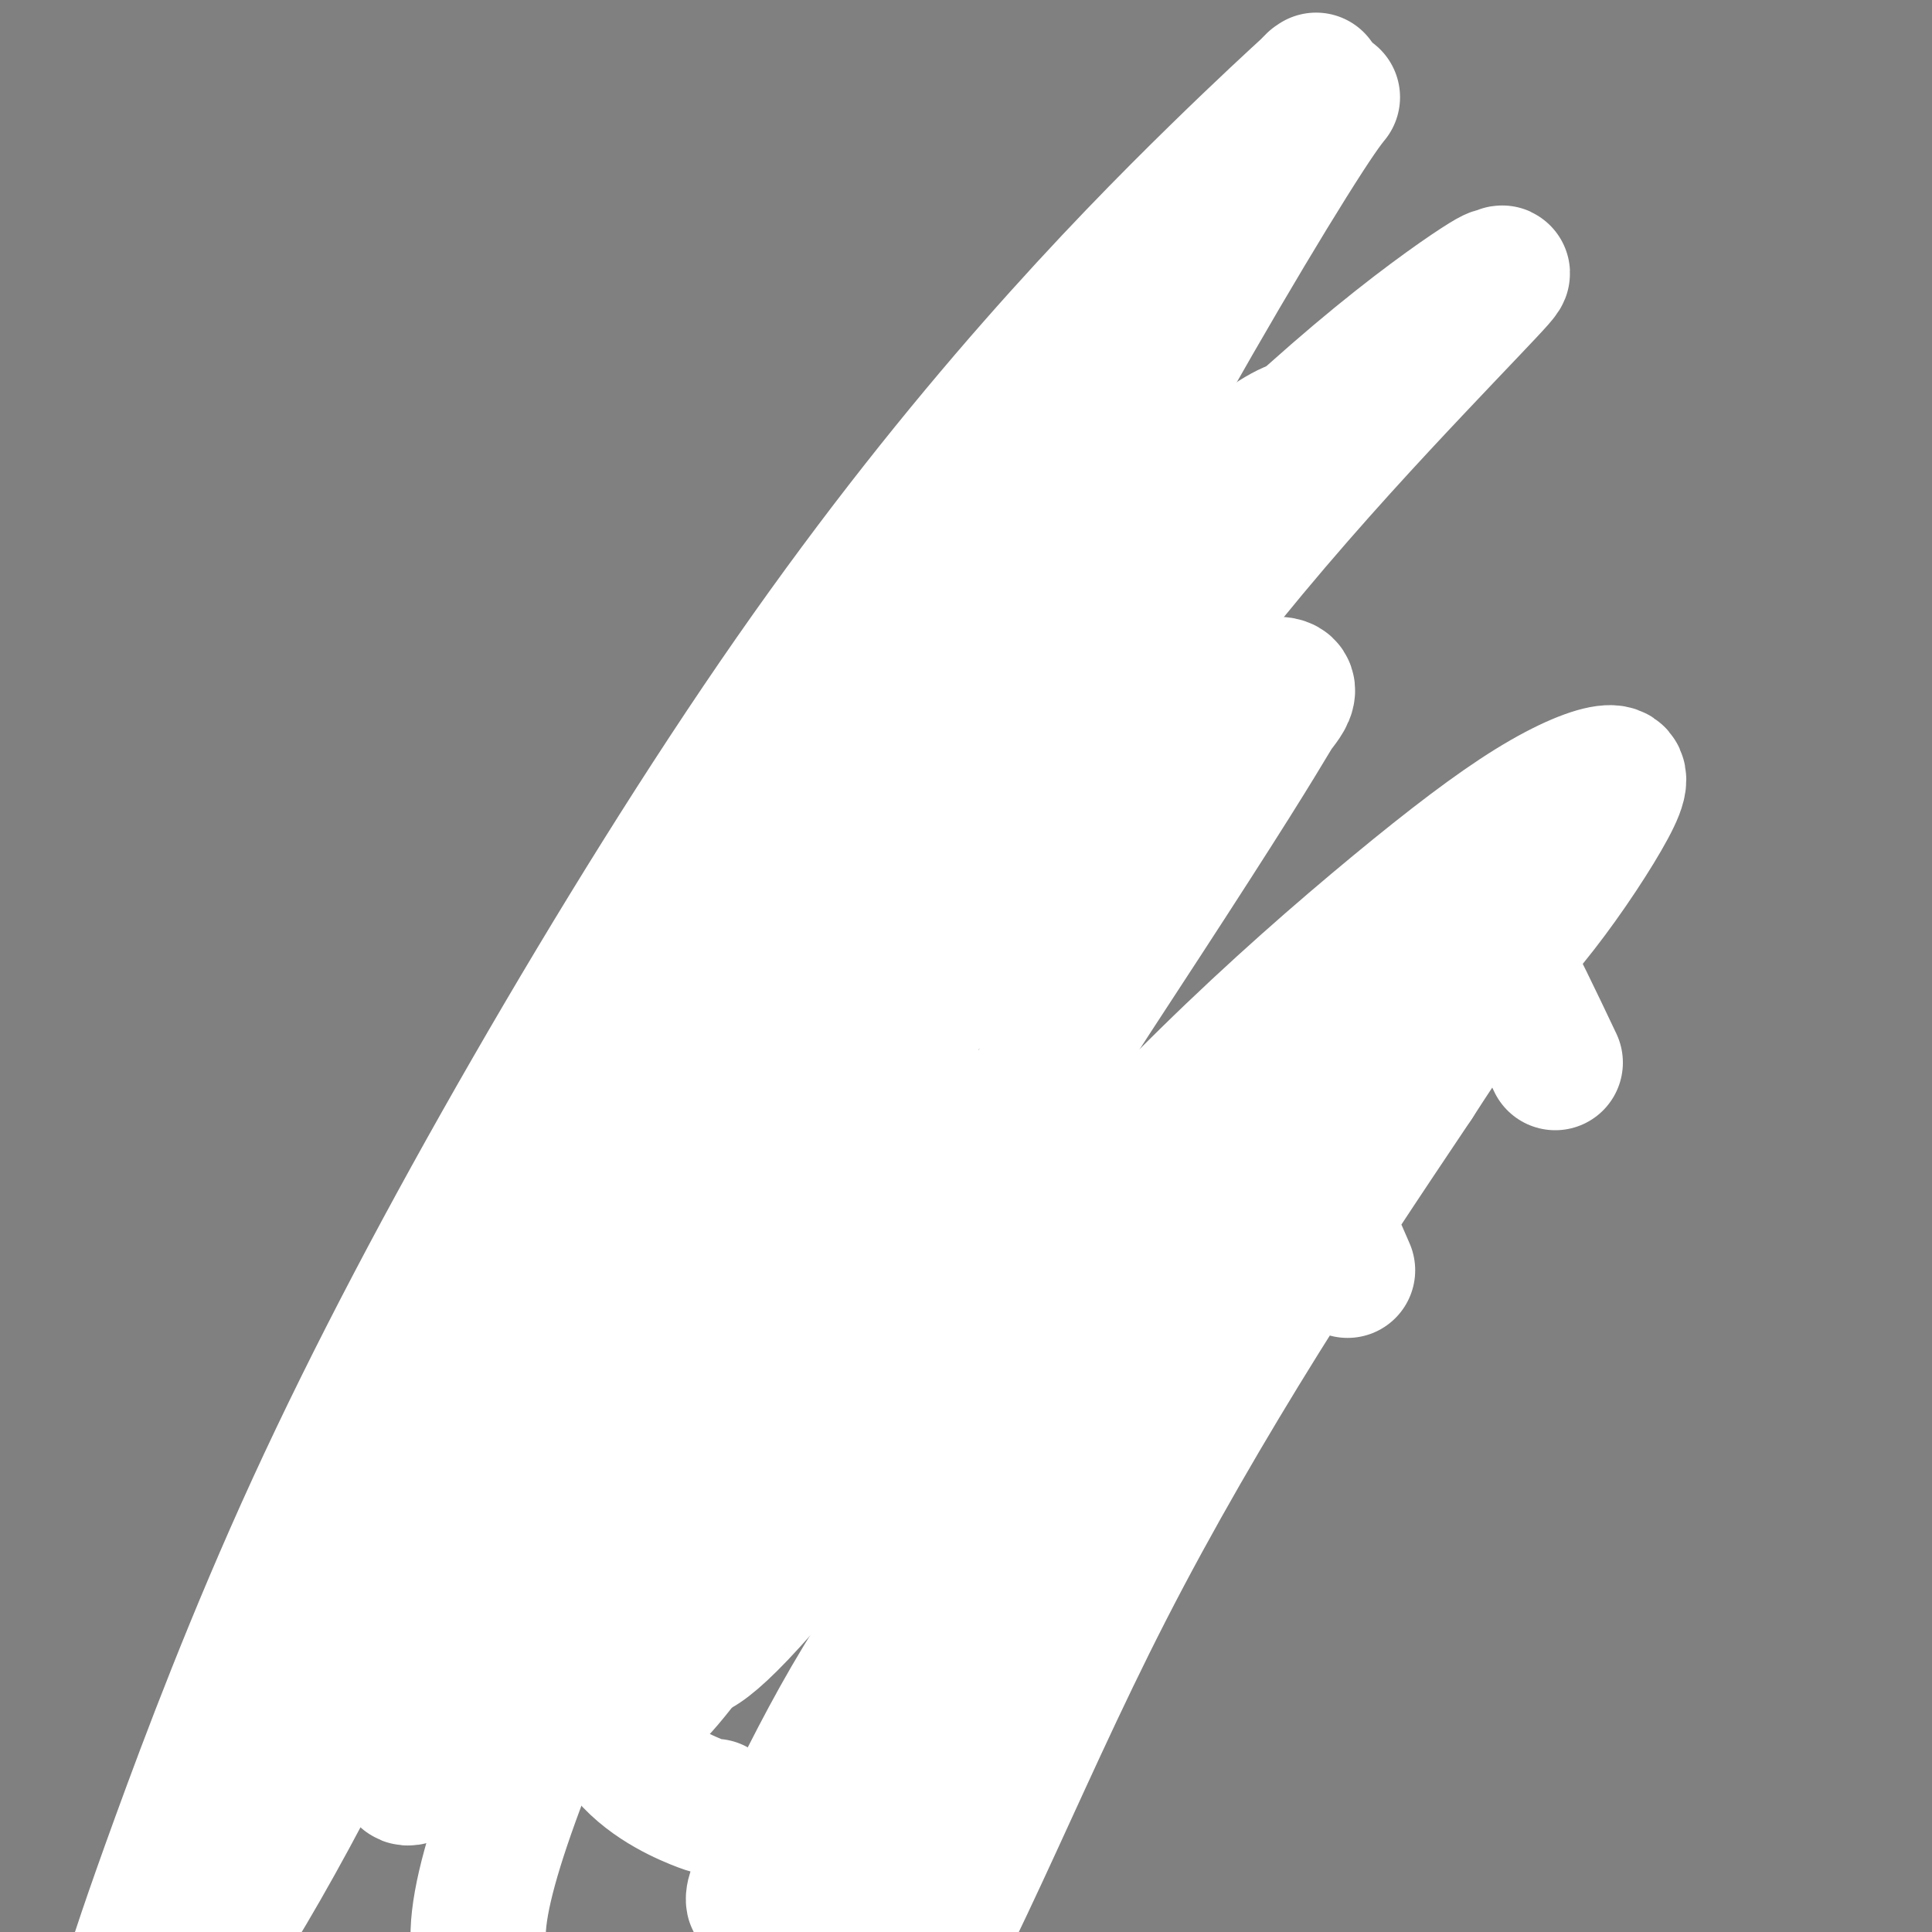
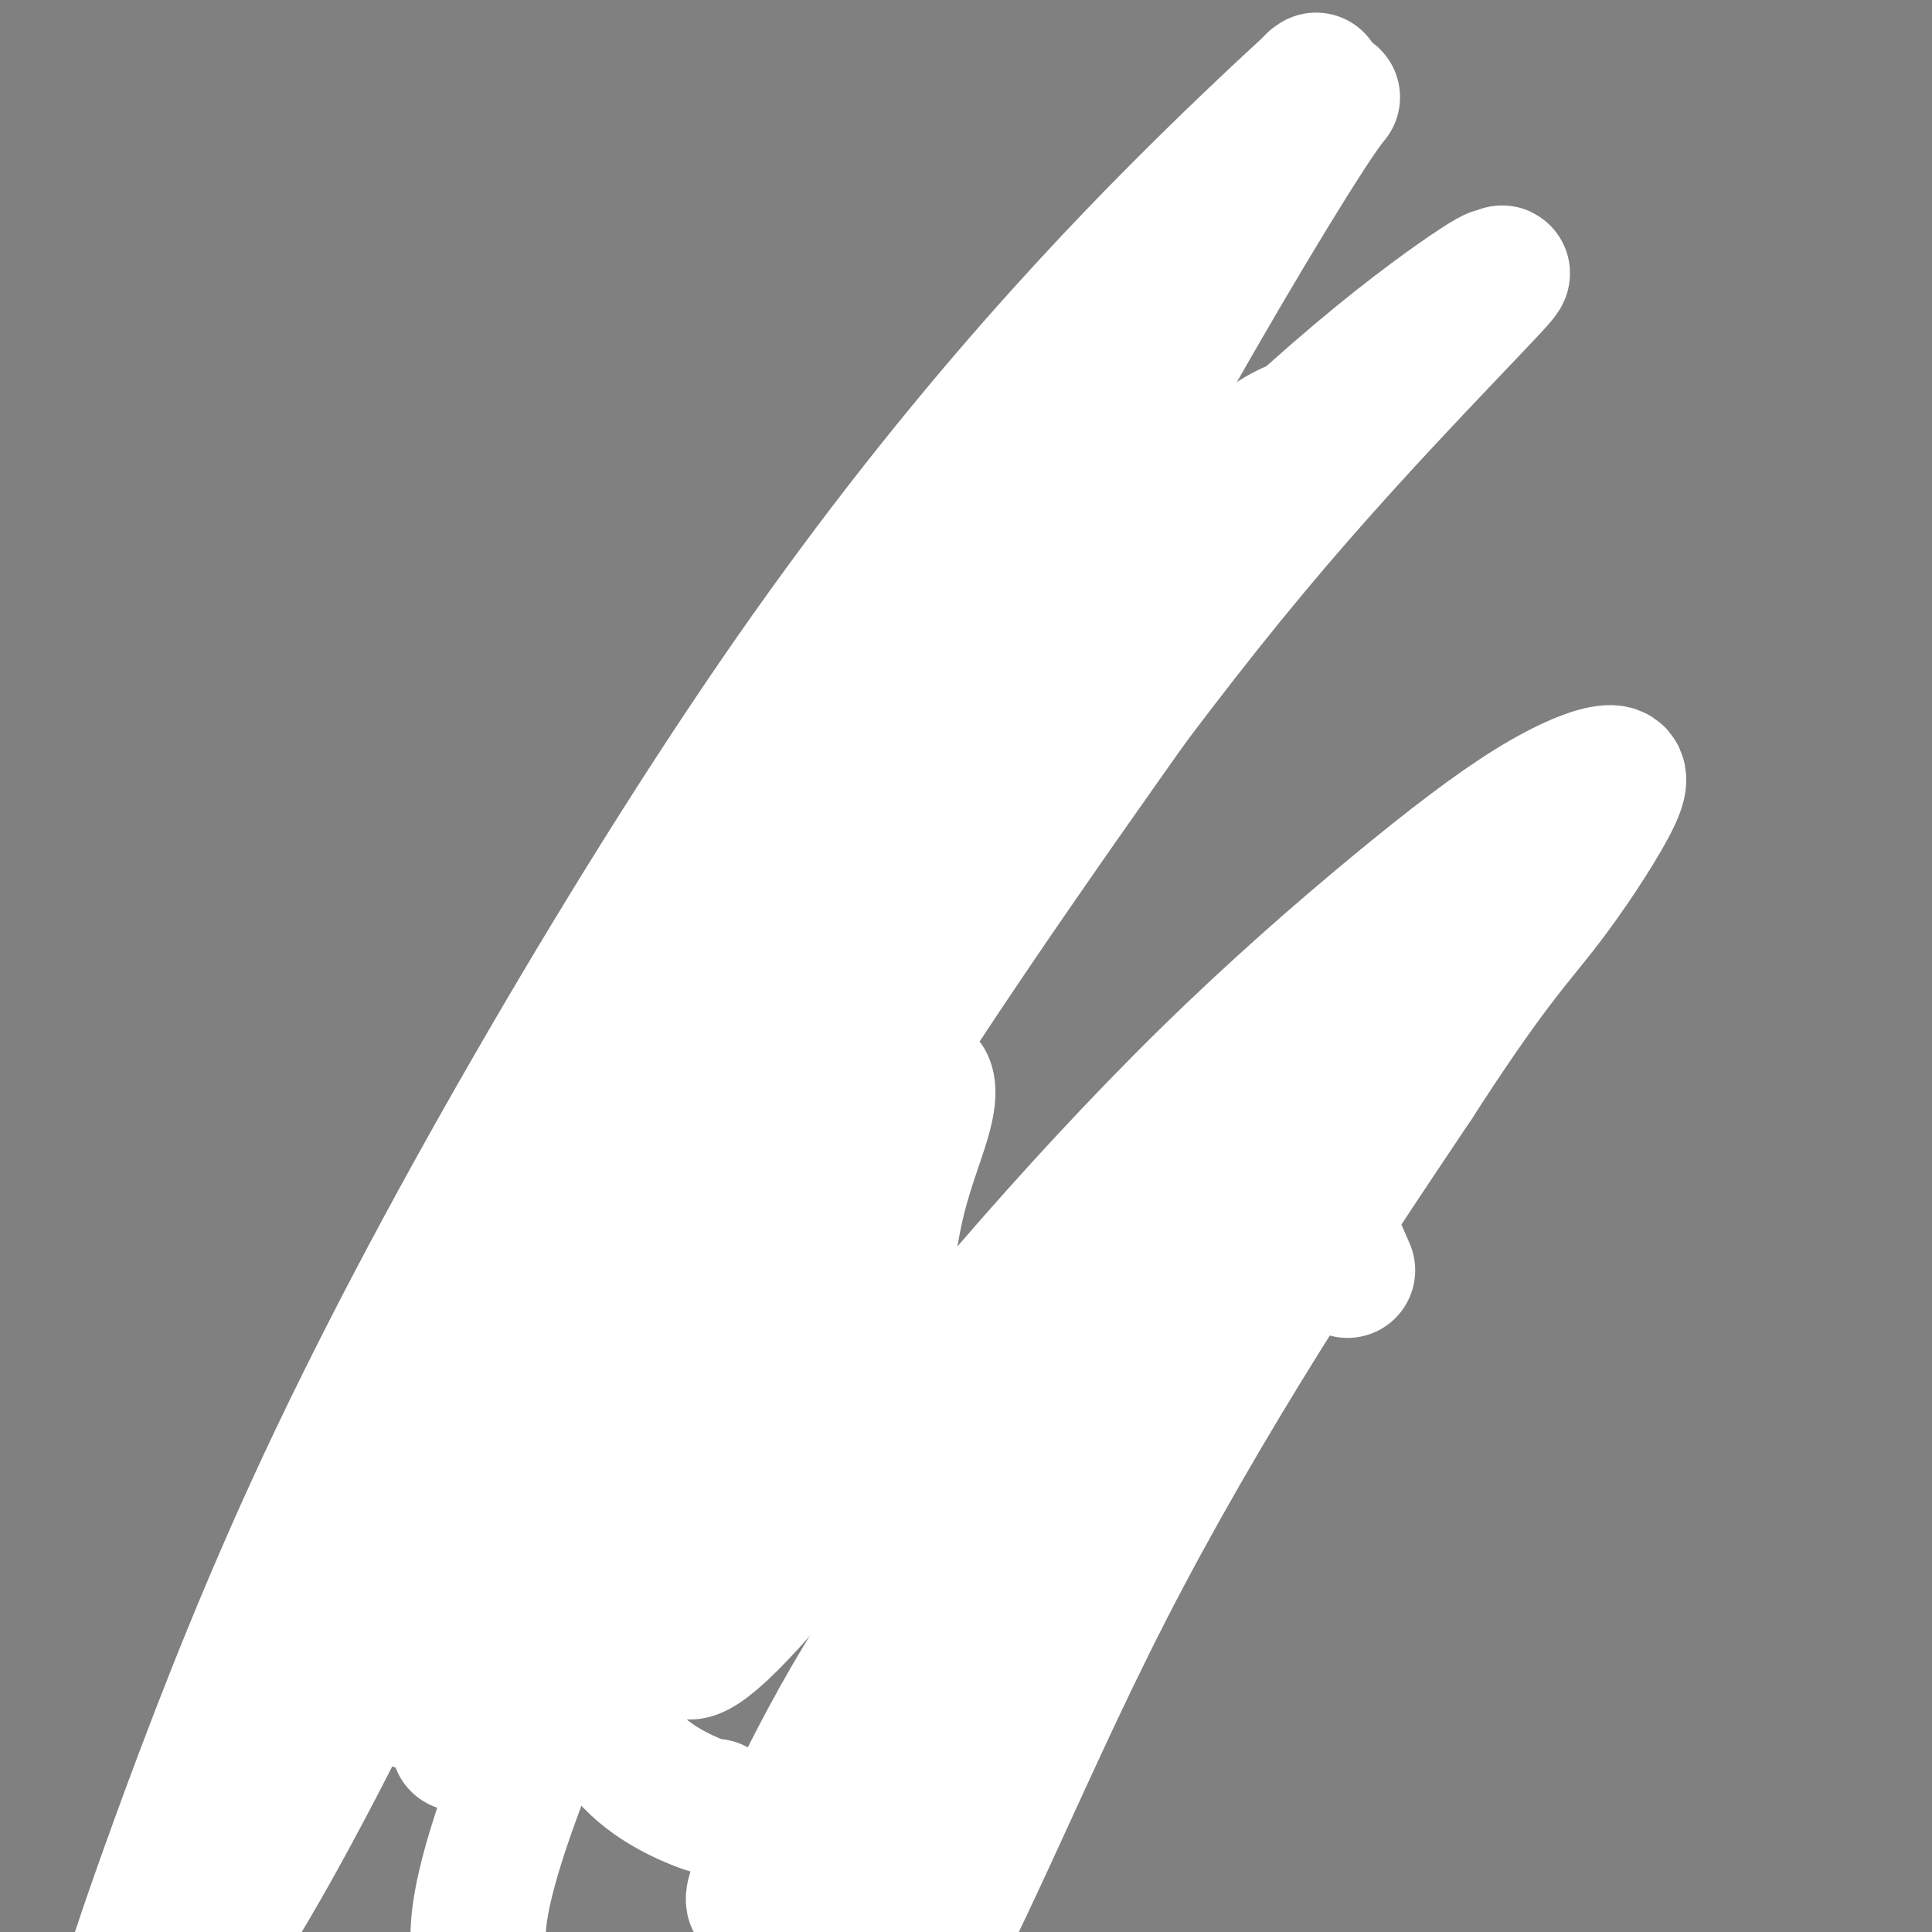
<svg xmlns="http://www.w3.org/2000/svg" viewBox="0 0 400 400" version="1.1">
  <rect x="0" y="0" width="400" height="400" fill="#808080" stroke="none" />
  <g fill="none" stroke="#7C3805" stroke-width="6" stroke-linecap="round" stroke-linejoin="round">
-     <path d="M93,315c0.767,-0.472 1.533,-0.945 2,-1c0.467,-0.055 0.634,0.306 1,0c0.366,-0.306 0.931,-1.281 2,-2c1.069,-0.719 2.643,-1.184 4,-2c1.357,-0.816 2.496,-1.984 4,-3c1.504,-1.016 3.373,-1.878 5,-3c1.627,-1.122 3.013,-2.502 4,-3c0.987,-0.498 1.576,-0.114 3,-1c1.424,-0.886 3.681,-3.041 6,-5c2.319,-1.959 4.698,-3.721 7,-6c2.302,-2.279 4.527,-5.074 7,-8c2.473,-2.926 5.194,-5.984 8,-9c2.806,-3.016 5.695,-5.990 9,-9c3.305,-3.010 7.024,-6.057 10,-9c2.976,-2.943 5.210,-5.781 6,-7c0.790,-1.219 0.138,-0.818 2,-3c1.862,-2.182 6.240,-6.947 10,-11c3.760,-4.053 6.903,-7.395 10,-11c3.097,-3.605 6.148,-7.472 9,-11c2.852,-3.528 5.505,-6.716 8,-10c2.495,-3.284 4.833,-6.664 7,-10c2.167,-3.336 4.163,-6.629 6,-10c1.837,-3.371 3.514,-6.819 5,-10c1.486,-3.181 2.780,-6.097 4,-9c1.220,-2.903 2.365,-5.795 3,-8c0.635,-2.205 0.759,-3.722 1,-5c0.241,-1.278 0.598,-2.317 1,-4c0.402,-1.683 0.849,-4.009 1,-5c0.151,-0.991 0.005,-0.646 0,-2c-0.005,-1.354 0.131,-4.408 0,-7c-0.131,-2.592 -0.530,-4.722 -1,-7c-0.470,-2.278 -1.013,-4.703 -2,-6c-0.987,-1.297 -2.420,-1.464 -4,-2c-1.580,-0.536 -3.309,-1.439 -5,-2c-1.691,-0.561 -3.346,-0.781 -5,-1" />
    <path d="M221,113c-3.639,-0.685 -5.735,0.103 -8,1c-2.265,0.897 -4.699,1.902 -7,3c-2.301,1.098 -4.469,2.288 -7,4c-2.531,1.712 -5.424,3.945 -8,6c-2.576,2.055 -4.833,3.933 -7,6c-2.167,2.067 -4.244,4.323 -6,7c-1.756,2.677 -3.192,5.777 -5,9c-1.808,3.223 -3.986,6.571 -5,10c-1.014,3.429 -0.862,6.940 -1,10c-0.138,3.060 -0.566,5.670 -1,7c-0.434,1.330 -0.872,1.379 -1,4c-0.128,2.621 0.056,7.813 0,12c-0.056,4.187 -0.350,7.367 0,11c0.350,3.633 1.344,7.718 2,12c0.656,4.282 0.972,8.759 2,13c1.028,4.241 2.767,8.244 4,12c1.233,3.756 1.961,7.266 3,11c1.039,3.734 2.390,7.693 4,12c1.610,4.307 3.480,8.964 5,13c1.520,4.036 2.690,7.452 4,11c1.310,3.548 2.758,7.226 4,11c1.242,3.774 2.276,7.642 4,11c1.724,3.358 4.136,6.206 6,9c1.864,2.794 3.180,5.532 5,8c1.820,2.468 4.144,4.664 5,6c0.856,1.336 0.245,1.810 0,2c-0.245,0.190 -0.122,0.095 0,0" />
  </g>
  <g fill="none" stroke="#FFFFFF" stroke-width="28" stroke-linecap="round" stroke-linejoin="round">
-     <path d="M322,220c-4.182,-8.819 -8.365,-17.638 -11,-22c-2.635,-4.362 -3.724,-4.267 -5,-5c-1.276,-0.733 -2.741,-2.295 -5,-3c-2.259,-0.705 -5.314,-0.553 -9,1c-3.686,1.553 -8.003,4.508 -13,8c-4.997,3.492 -10.672,7.519 -17,13c-6.328,5.481 -13.307,12.414 -21,20c-7.693,7.586 -16.099,15.826 -25,25c-8.901,9.174 -18.296,19.283 -27,29c-8.704,9.717 -16.715,19.042 -24,28c-7.285,8.958 -13.842,17.548 -19,24c-5.158,6.452 -8.917,10.764 -11,13c-2.083,2.236 -2.492,2.395 -2,2c0.492,-0.395 1.884,-1.344 5,-5c3.116,-3.656 7.955,-10.020 13,-18c5.045,-7.980 10.297,-17.578 17,-29c6.703,-11.422 14.857,-24.668 23,-38c8.143,-13.332 16.274,-26.749 24,-39c7.726,-12.251 15.048,-23.336 22,-34c6.952,-10.664 13.533,-20.906 18,-28c4.467,-7.094 6.819,-11.039 8,-13c1.181,-1.961 1.192,-1.939 2,-3c0.808,-1.061 2.414,-3.206 1,-4c-1.414,-0.794 -5.846,-0.238 -12,4c-6.154,4.238 -14.029,12.157 -23,21c-8.971,8.843 -19.037,18.611 -31,32c-11.963,13.389 -25.822,30.399 -39,47c-13.178,16.601 -25.675,32.794 -36,48c-10.325,15.206 -18.479,29.426 -25,41c-6.521,11.574 -11.410,20.501 -14,26c-2.590,5.499 -2.883,7.571 -1,7c1.883,-0.571 5.941,-3.786 10,-7" />
    <path d="M95,361c4.652,-5.106 11.281,-14.371 19,-27c7.719,-12.629 16.527,-28.620 27,-47c10.473,-18.380 22.609,-39.148 36,-60c13.391,-20.852 28.035,-41.789 42,-61c13.965,-19.211 27.250,-36.696 40,-52c12.750,-15.304 24.965,-28.425 34,-38c9.035,-9.575 14.889,-15.602 17,-18c2.111,-2.398 0.478,-1.166 0,-1c-0.478,0.166 0.198,-0.732 -4,2c-4.198,2.732 -13.269,9.094 -25,19c-11.731,9.906 -26.120,23.354 -43,40c-16.880,16.646 -36.251,36.489 -56,60c-19.749,23.511 -39.877,50.689 -58,77c-18.123,26.311 -34.242,51.753 -47,74c-12.758,22.247 -22.156,41.298 -28,54c-5.844,12.702 -8.133,19.055 -9,22c-0.867,2.945 -0.313,2.482 2,-2c2.313,-4.482 6.385,-12.984 12,-27c5.615,-14.016 12.773,-33.546 21,-55c8.227,-21.454 17.524,-44.833 30,-70c12.476,-25.167 28.132,-52.121 44,-78c15.868,-25.879 31.948,-50.682 48,-72c16.052,-21.318 32.075,-39.150 45,-53c12.925,-13.850 22.750,-23.716 27,-28c4.250,-4.284 2.923,-2.984 3,-3c0.077,-0.016 1.557,-1.348 -1,1c-2.557,2.348 -9.152,8.375 -19,18c-9.848,9.625 -22.950,22.849 -38,40c-15.050,17.151 -32.049,38.228 -50,64c-17.951,25.772 -36.853,56.238 -54,86c-17.147,29.762 -32.540,58.821 -45,86c-12.460,27.179 -21.989,52.480 -28,69c-6.011,16.520 -8.506,24.260 -11,32" />
    <path d="M26,413c-5.786,17.803 -0.750,11.812 3,8c3.750,-3.812 6.216,-5.444 11,-12c4.784,-6.556 11.887,-18.035 20,-33c8.113,-14.965 17.238,-33.415 27,-53c9.762,-19.585 20.163,-40.305 33,-61c12.837,-20.695 28.112,-41.365 42,-60c13.888,-18.635 26.390,-35.234 39,-50c12.610,-14.766 25.328,-27.699 36,-38c10.672,-10.301 19.299,-17.968 25,-22c5.701,-4.032 8.477,-4.427 9,-3c0.523,1.427 -1.207,4.676 -6,12c-4.793,7.324 -12.649,18.721 -22,32c-9.351,13.279 -20.198,28.438 -33,47c-12.802,18.562 -27.558,40.526 -41,63c-13.442,22.474 -25.570,45.458 -36,67c-10.430,21.542 -19.162,41.643 -25,57c-5.838,15.357 -8.781,25.972 -9,33c-0.219,7.028 2.287,10.469 4,12c1.713,1.531 2.632,1.152 3,1c0.368,-0.152 0.184,-0.076 0,0" />
    <path d="M279,263c-3.335,-7.691 -6.670,-15.382 -9,-19c-2.330,-3.618 -3.656,-3.163 -6,-2c-2.344,1.163 -5.705,3.033 -10,7c-4.295,3.967 -9.523,10.031 -15,17c-5.477,6.969 -11.202,14.842 -14,18c-2.798,3.158 -2.668,1.600 -7,7c-4.332,5.400 -13.127,17.759 -21,29c-7.873,11.241 -14.825,21.365 -21,32c-6.175,10.635 -11.573,21.780 -15,29c-3.427,7.220 -4.884,10.514 -5,12c-0.116,1.486 1.109,1.162 4,-1c2.891,-2.162 7.447,-6.163 13,-13c5.553,-6.837 12.103,-16.509 19,-28c6.897,-11.491 14.140,-24.801 22,-38c7.860,-13.199 16.337,-26.287 20,-32c3.663,-5.713 2.513,-4.050 7,-10c4.487,-5.950 14.610,-19.514 19,-26c4.390,-6.486 3.047,-5.895 7,-10c3.953,-4.105 13.202,-12.908 17,-17c3.798,-4.092 2.146,-3.474 4,-5c1.854,-1.526 7.216,-5.195 9,-5c1.784,0.195 -0.010,4.253 -4,11c-3.990,6.747 -10.176,16.182 -18,27c-7.824,10.818 -17.285,23.018 -29,40c-11.715,16.982 -25.683,38.747 -38,59c-12.317,20.253 -22.984,38.994 -31,54c-8.016,15.006 -13.381,26.278 -16,34c-2.619,7.722 -2.490,11.893 -1,14c1.490,2.107 4.342,2.151 8,-1c3.658,-3.151 8.121,-9.496 14,-20c5.879,-10.504 13.174,-25.166 21,-42c7.826,-16.834 16.184,-35.840 26,-55c9.816,-19.160 21.090,-38.474 32,-56c10.910,-17.526 21.455,-33.263 32,-49" />
    <path d="M293,224c14.987,-23.251 20.453,-28.878 26,-36c5.547,-7.122 11.175,-15.740 14,-21c2.825,-5.260 2.846,-7.164 0,-7c-2.846,0.164 -8.559,2.395 -16,7c-7.441,4.605 -16.608,11.584 -28,21c-11.392,9.416 -25.007,21.268 -39,35c-13.993,13.732 -28.364,29.342 -41,44c-12.636,14.658 -23.539,28.364 -33,40c-9.461,11.636 -17.482,21.204 -23,27c-5.518,5.796 -8.535,7.822 -10,8c-1.465,0.178 -1.379,-1.492 -1,-7c0.379,-5.508 1.049,-14.856 4,-28c2.951,-13.144 8.181,-30.086 14,-47c5.819,-16.914 12.226,-33.799 15,-41c2.774,-7.201 1.916,-4.717 7,-17c5.084,-12.283 16.112,-39.332 26,-61c9.888,-21.668 18.638,-37.955 27,-53c8.362,-15.045 16.337,-28.848 23,-40c6.663,-11.152 12.012,-19.654 15,-24c2.988,-4.346 3.613,-4.536 2,-3c-1.613,1.536 -5.463,4.798 -12,12c-6.537,7.202 -15.760,18.343 -26,32c-10.240,13.657 -21.495,29.829 -26,36c-4.505,6.171 -2.259,2.341 -11,15c-8.741,12.659 -28.469,41.806 -44,67c-15.531,25.194 -26.866,46.434 -37,67c-10.134,20.566 -19.066,40.459 -25,56c-5.934,15.541 -8.869,26.732 -10,34c-1.131,7.268 -0.458,10.614 1,12c1.458,1.386 3.700,0.813 7,-5c3.300,-5.813 7.658,-16.868 12,-29c4.342,-12.132 8.669,-25.343 11,-32c2.331,-6.657 2.666,-6.759 6,-15c3.334,-8.241 9.667,-24.620 16,-41" />
    <path d="M137,230c7.073,-19.259 2.256,-8.906 6,-17c3.744,-8.094 16.048,-34.636 26,-54c9.952,-19.364 17.551,-31.551 25,-43c7.449,-11.449 14.747,-22.160 21,-30c6.253,-7.840 11.462,-12.808 14,-15c2.538,-2.192 2.407,-1.607 2,1c-0.407,2.607 -1.089,7.237 -5,15c-3.911,7.763 -11.050,18.658 -18,31c-6.950,12.342 -13.711,26.131 -22,43c-8.289,16.869 -18.106,36.819 -27,57c-8.894,20.181 -16.867,40.595 -23,60c-6.133,19.405 -10.428,37.802 -12,52c-1.572,14.198 -0.421,24.197 4,31c4.421,6.803 12.113,10.408 16,12c3.887,1.592 3.968,1.169 4,1c0.032,-0.169 0.016,-0.085 0,0" />
-     <path d="M183,226c-0.202,-0.591 -0.403,-1.183 -1,-2c-0.597,-0.817 -1.588,-1.860 -2,-2c-0.412,-0.140 -0.244,0.624 0,2c0.244,1.376 0.563,3.366 1,6c0.437,2.634 0.993,5.912 1,11c0.007,5.088 -0.534,11.987 -2,18c-1.466,6.013 -3.857,11.142 -6,17c-2.143,5.858 -4.038,12.446 -6,18c-1.962,5.554 -3.993,10.074 -5,13c-1.007,2.926 -0.992,4.258 -1,5c-0.008,0.742 -0.040,0.893 1,0c1.040,-0.893 3.151,-2.829 5,-6c1.849,-3.171 3.434,-7.578 5,-12c1.566,-4.422 3.111,-8.860 4,-11c0.889,-2.140 1.121,-1.983 2,-5c0.879,-3.017 2.406,-9.208 3,-12c0.594,-2.792 0.254,-2.184 1,-6c0.746,-3.816 2.579,-12.056 4,-18c1.421,-5.944 2.431,-9.593 3,-12c0.569,-2.407 0.697,-3.571 1,-4c0.303,-0.429 0.782,-0.123 1,1c0.218,1.123 0.174,3.063 -1,7c-1.174,3.937 -3.478,9.873 -5,16c-1.522,6.127 -2.264,12.446 -4,22c-1.736,9.554 -4.467,22.341 -6,31c-1.533,8.659 -1.866,13.188 -2,15c-0.134,1.812 -0.067,0.906 0,0" />
+     <path d="M183,226c-0.202,-0.591 -0.403,-1.183 -1,-2c-0.597,-0.817 -1.588,-1.860 -2,-2c0.244,1.376 0.563,3.366 1,6c0.437,2.634 0.993,5.912 1,11c0.007,5.088 -0.534,11.987 -2,18c-1.466,6.013 -3.857,11.142 -6,17c-2.143,5.858 -4.038,12.446 -6,18c-1.962,5.554 -3.993,10.074 -5,13c-1.007,2.926 -0.992,4.258 -1,5c-0.008,0.742 -0.040,0.893 1,0c1.040,-0.893 3.151,-2.829 5,-6c1.849,-3.171 3.434,-7.578 5,-12c1.566,-4.422 3.111,-8.860 4,-11c0.889,-2.140 1.121,-1.983 2,-5c0.879,-3.017 2.406,-9.208 3,-12c0.594,-2.792 0.254,-2.184 1,-6c0.746,-3.816 2.579,-12.056 4,-18c1.421,-5.944 2.431,-9.593 3,-12c0.569,-2.407 0.697,-3.571 1,-4c0.303,-0.429 0.782,-0.123 1,1c0.218,1.123 0.174,3.063 -1,7c-1.174,3.937 -3.478,9.873 -5,16c-1.522,6.127 -2.264,12.446 -4,22c-1.736,9.554 -4.467,22.341 -6,31c-1.533,8.659 -1.866,13.188 -2,15c-0.134,1.812 -0.067,0.906 0,0" />
  </g>
</svg>